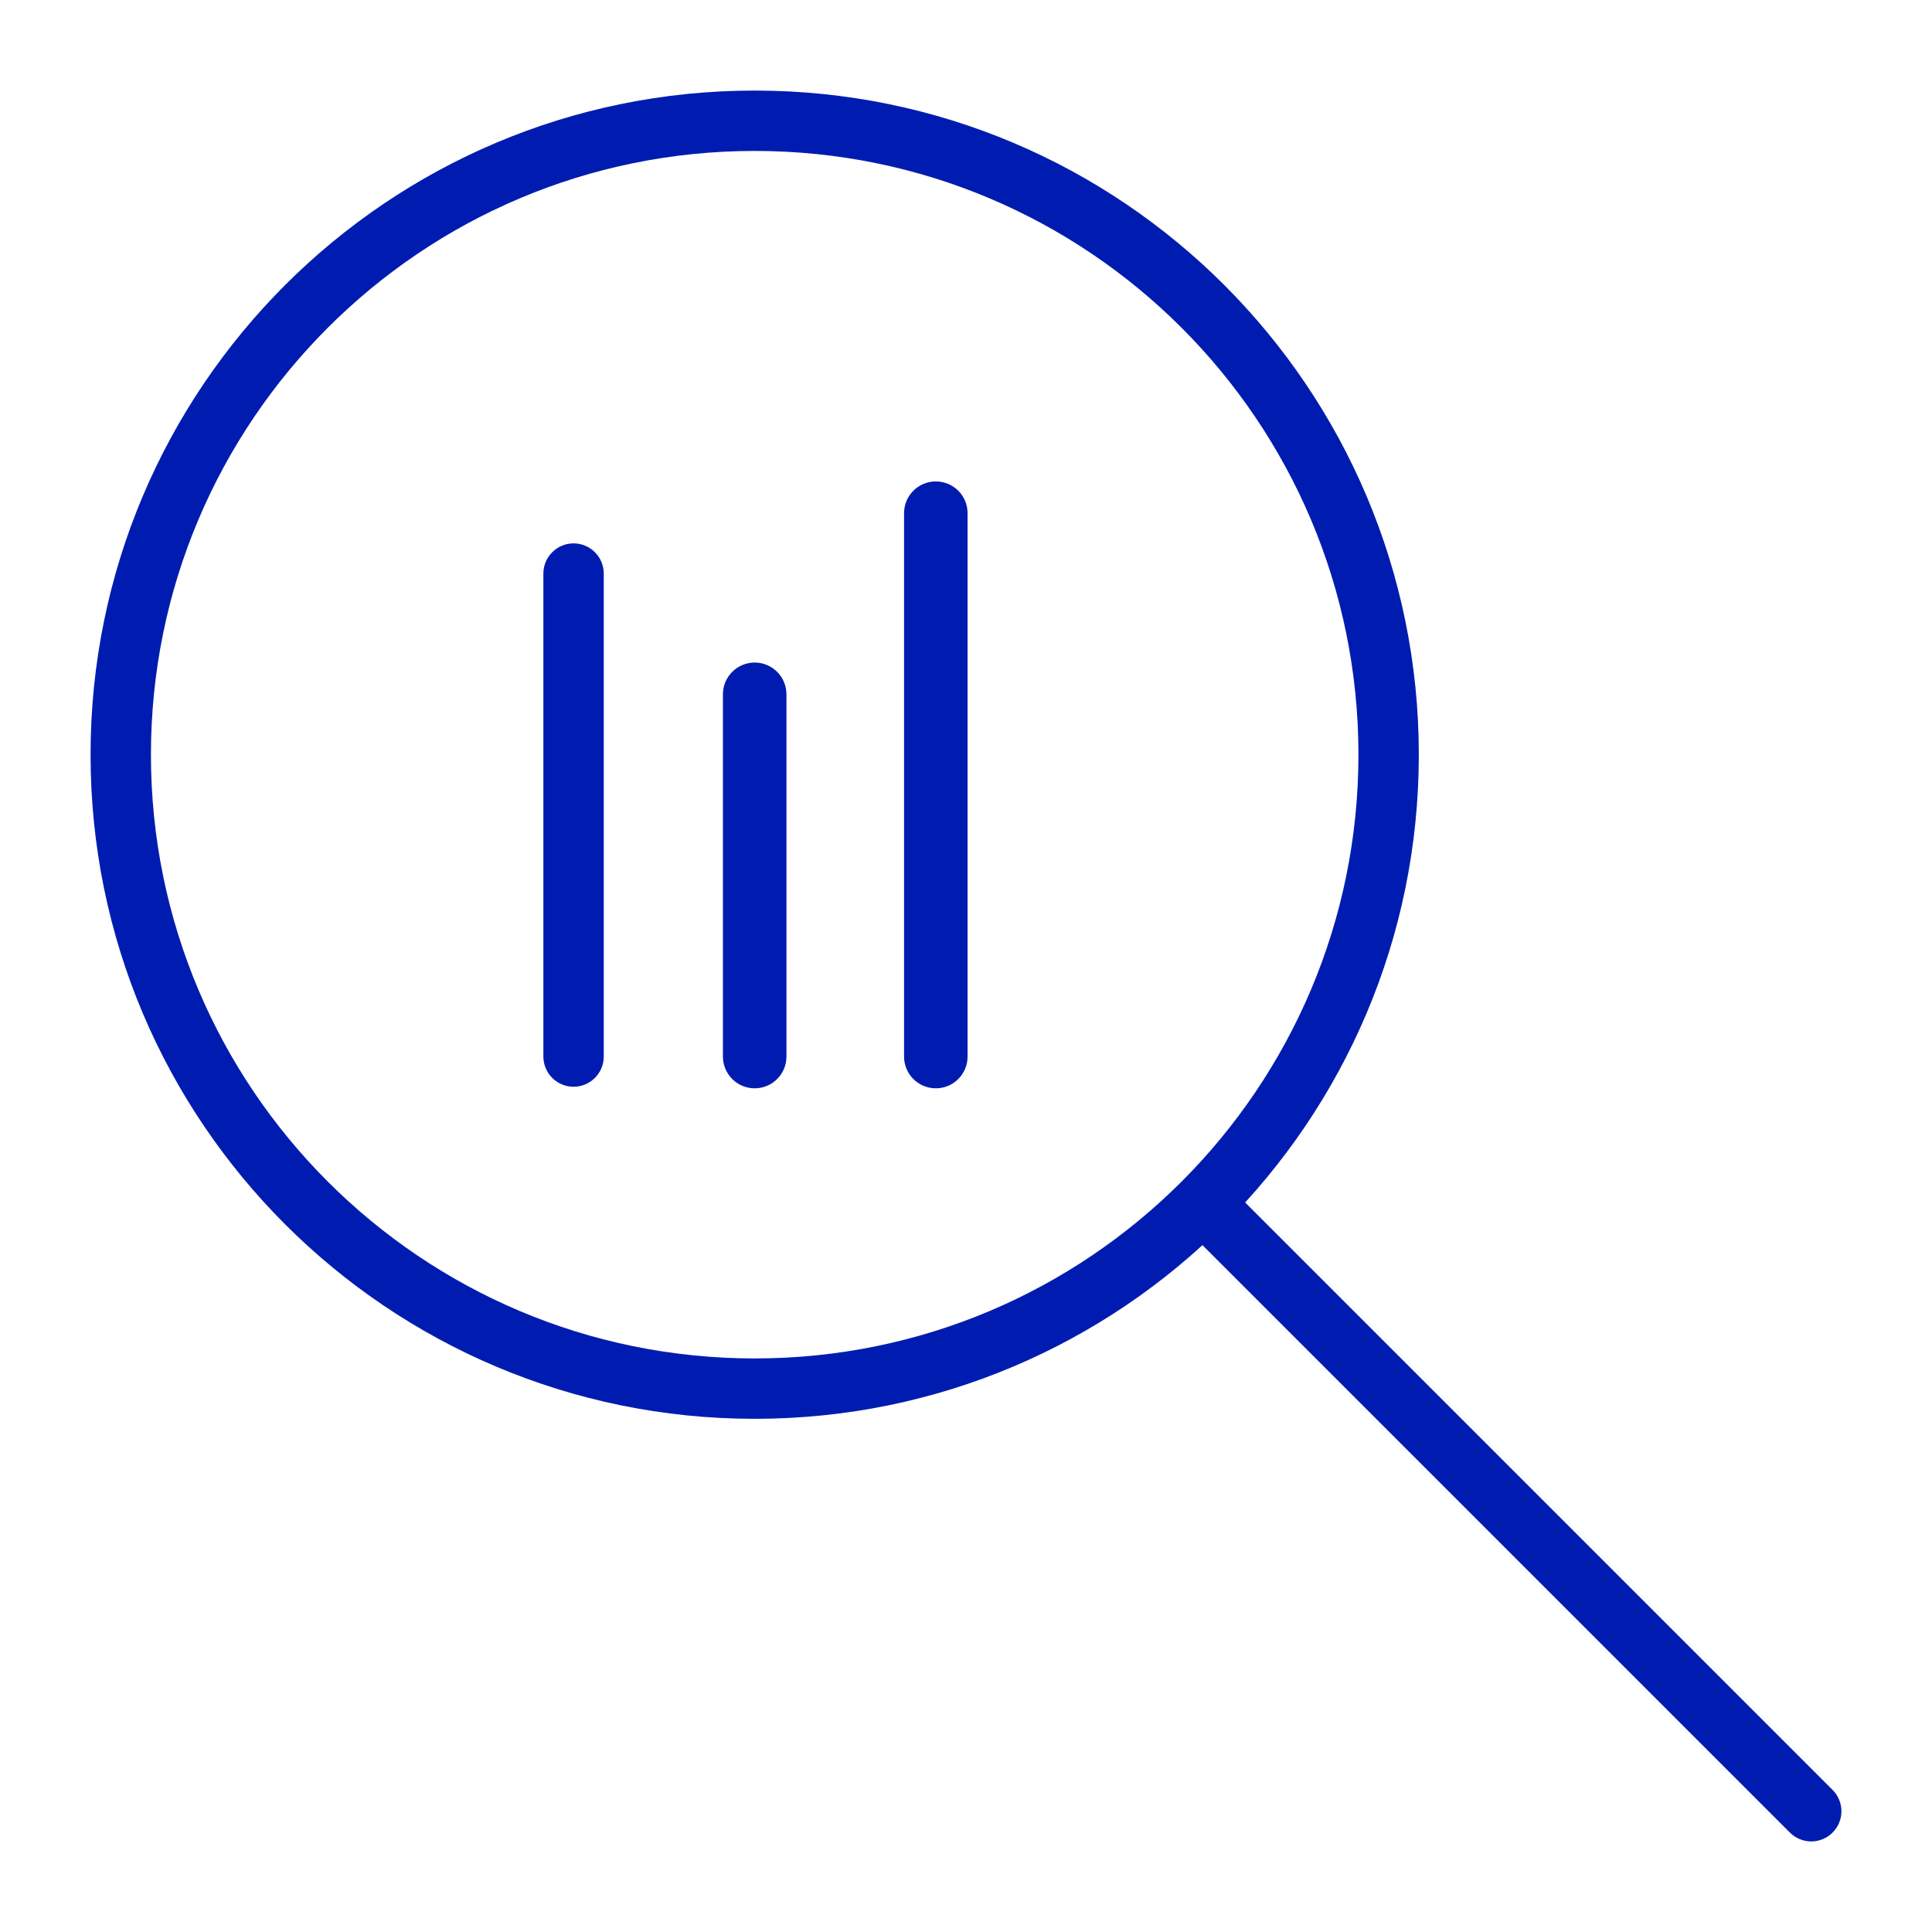
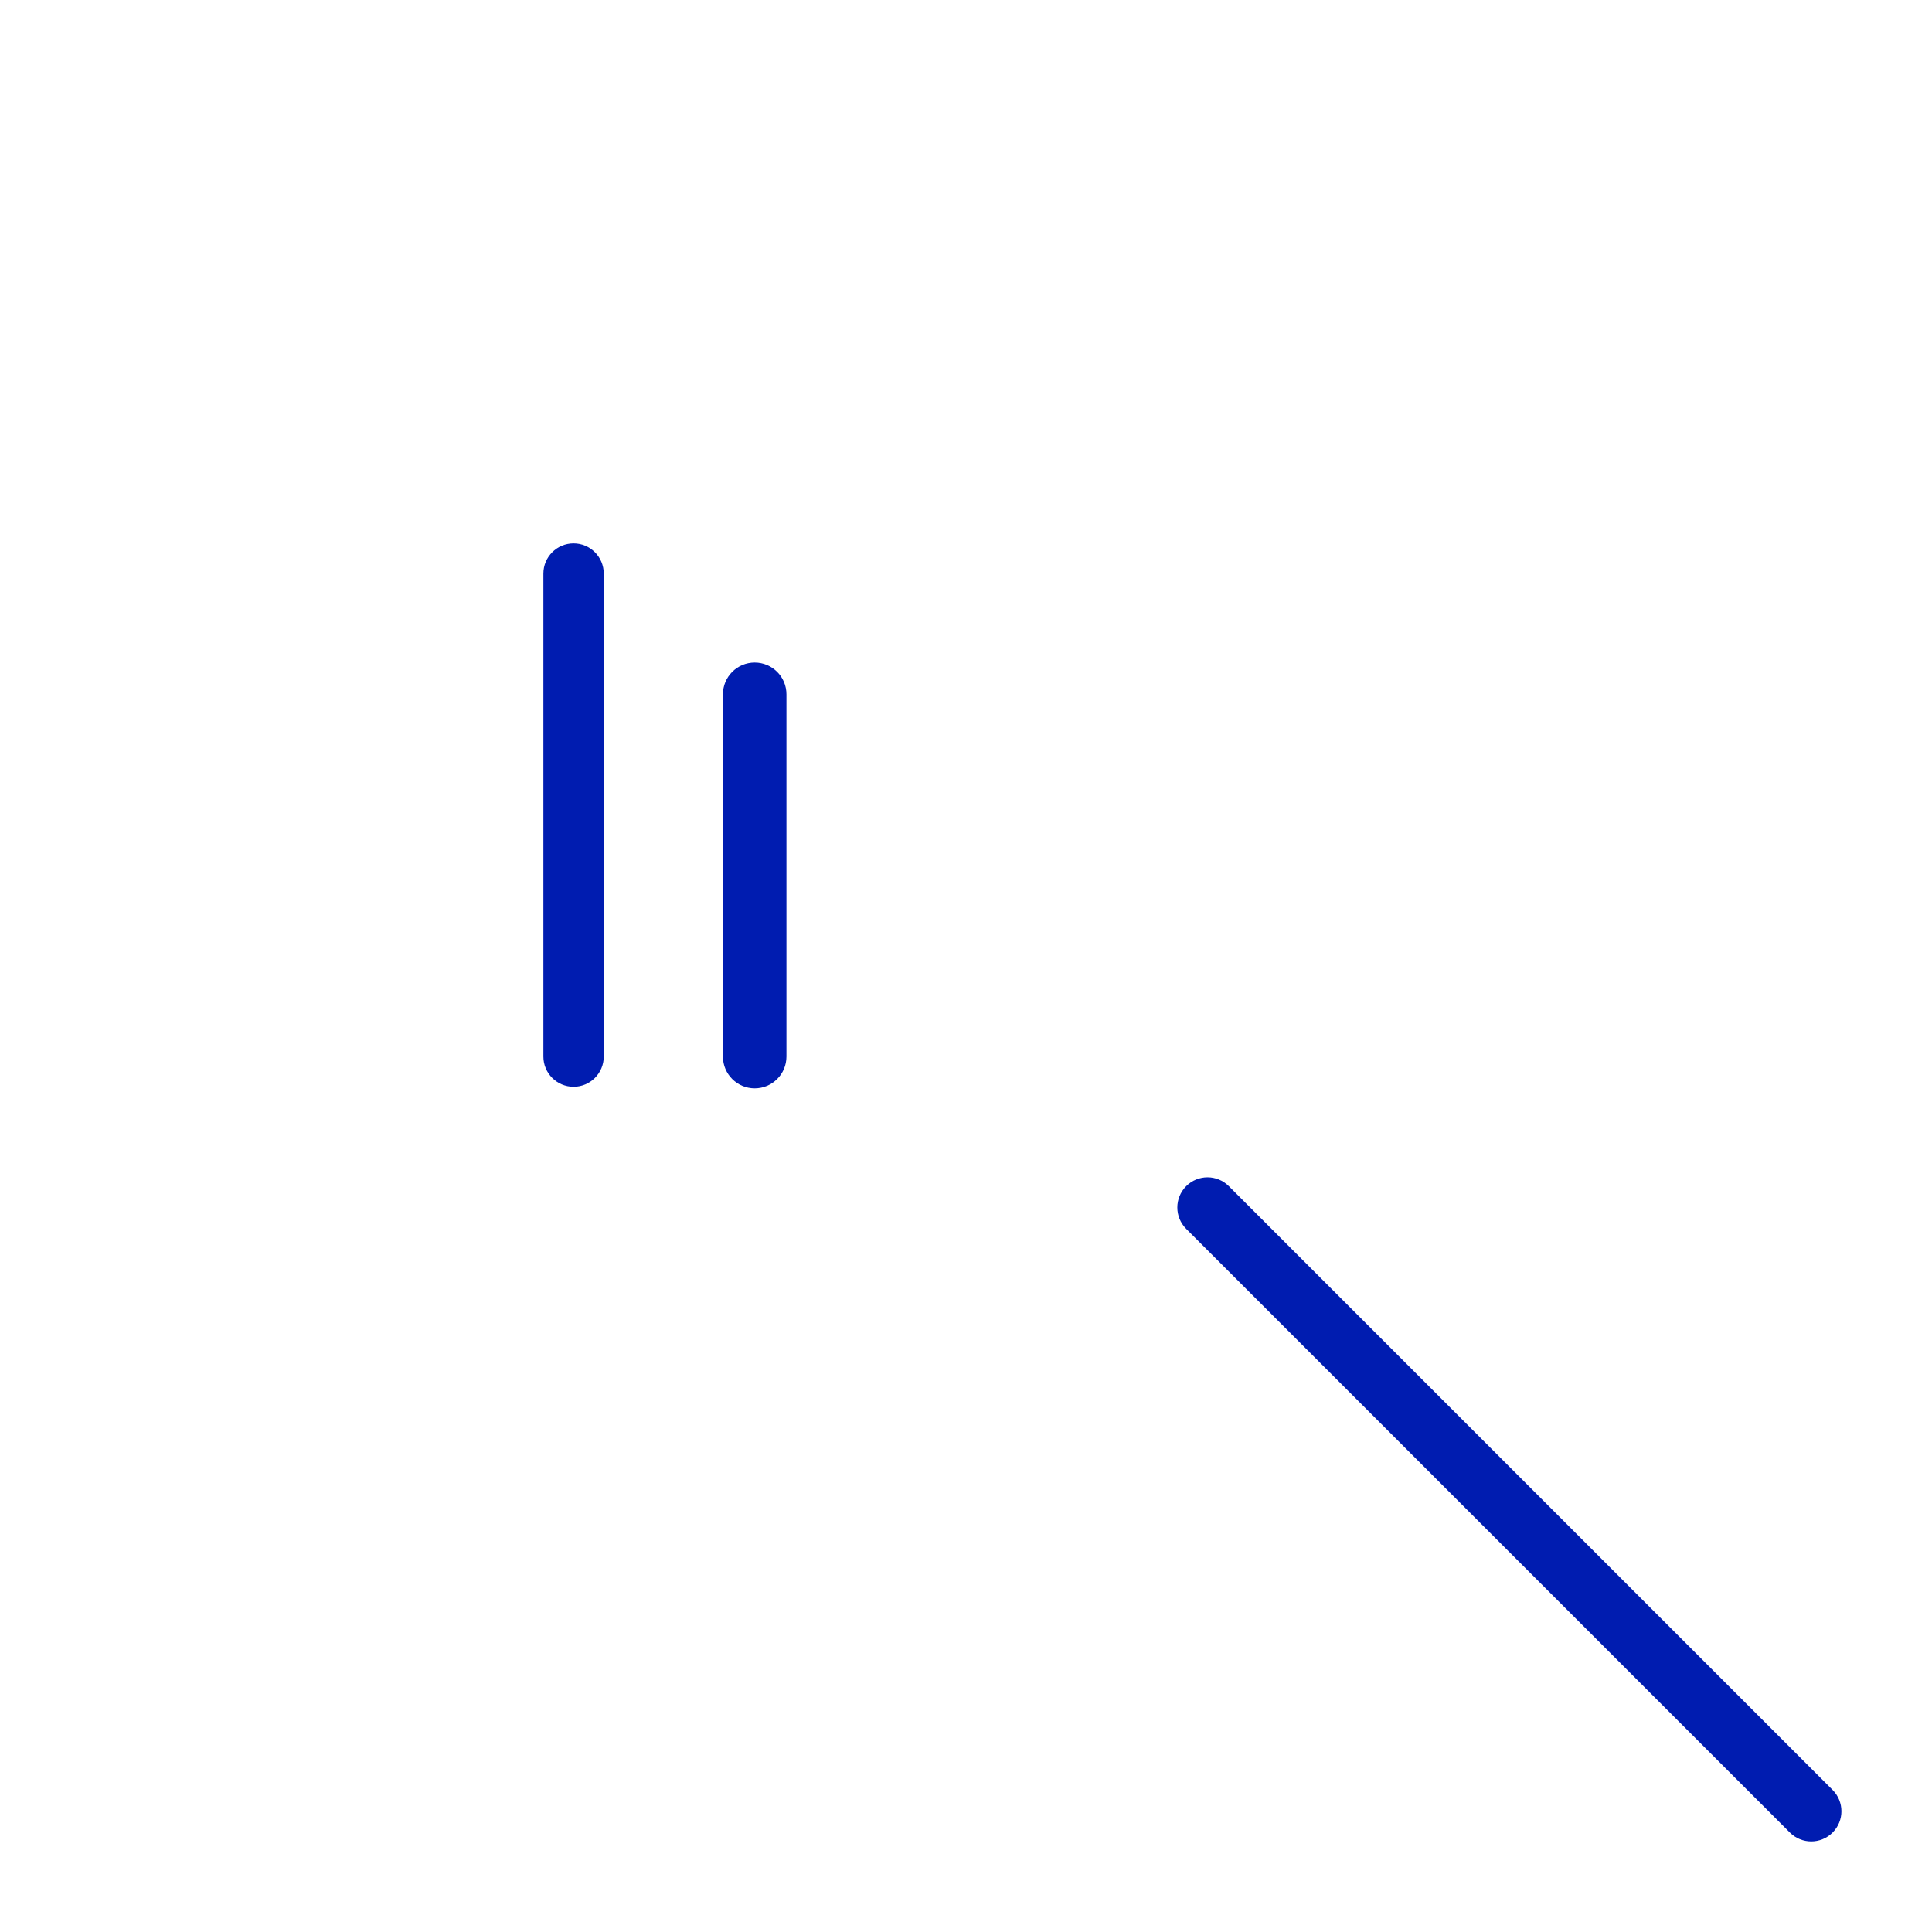
<svg xmlns="http://www.w3.org/2000/svg" width="48" height="48" viewBox="0 0 48 48" fill="none">
-   <path fill-rule="evenodd" clip-rule="evenodd" d="M18.75 3.75C10.466 3.75 3.75 10.466 3.75 18.75C3.75 27.034 10.466 33.75 18.75 33.75C27.034 33.75 33.75 27.034 33.75 18.75C33.75 10.466 27.034 3.75 18.75 3.75ZM2.25 18.75C2.25 9.637 9.637 2.25 18.75 2.25C27.863 2.25 35.25 9.637 35.25 18.75C35.25 27.863 27.863 35.25 18.75 35.25C9.637 35.25 2.25 27.863 2.25 18.75Z" fill="#001CB0" />
-   <path fill-rule="evenodd" clip-rule="evenodd" d="M23.25 11.961C23.686 11.961 24.039 12.314 24.039 12.75V26.25C24.039 26.686 23.686 27.039 23.25 27.039C22.814 27.039 22.461 26.686 22.461 26.25V12.75C22.461 12.314 22.814 11.961 23.25 11.961Z" fill="#001CB0" />
  <path fill-rule="evenodd" clip-rule="evenodd" d="M18.75 16.461C19.186 16.461 19.539 16.814 19.539 17.25V26.25C19.539 26.686 19.186 27.039 18.75 27.039C18.314 27.039 17.961 26.686 17.961 26.25V17.25C17.961 16.814 18.314 16.461 18.75 16.461Z" fill="#001CB0" />
  <path fill-rule="evenodd" clip-rule="evenodd" d="M14.25 13.5C14.664 13.5 15 13.836 15 14.25V26.25C15 26.664 14.664 27 14.25 27C13.836 27 13.5 26.664 13.5 26.25V14.25C13.5 13.836 13.836 13.5 14.25 13.5Z" fill="#001CB0" />
  <path fill-rule="evenodd" clip-rule="evenodd" d="M29.47 29.47C29.763 29.177 30.237 29.177 30.53 29.47L45.53 44.47C45.823 44.763 45.823 45.237 45.53 45.53C45.237 45.823 44.763 45.823 44.47 45.53L29.47 30.53C29.177 30.237 29.177 29.763 29.47 29.47Z" fill="#001CB0" />
</svg>